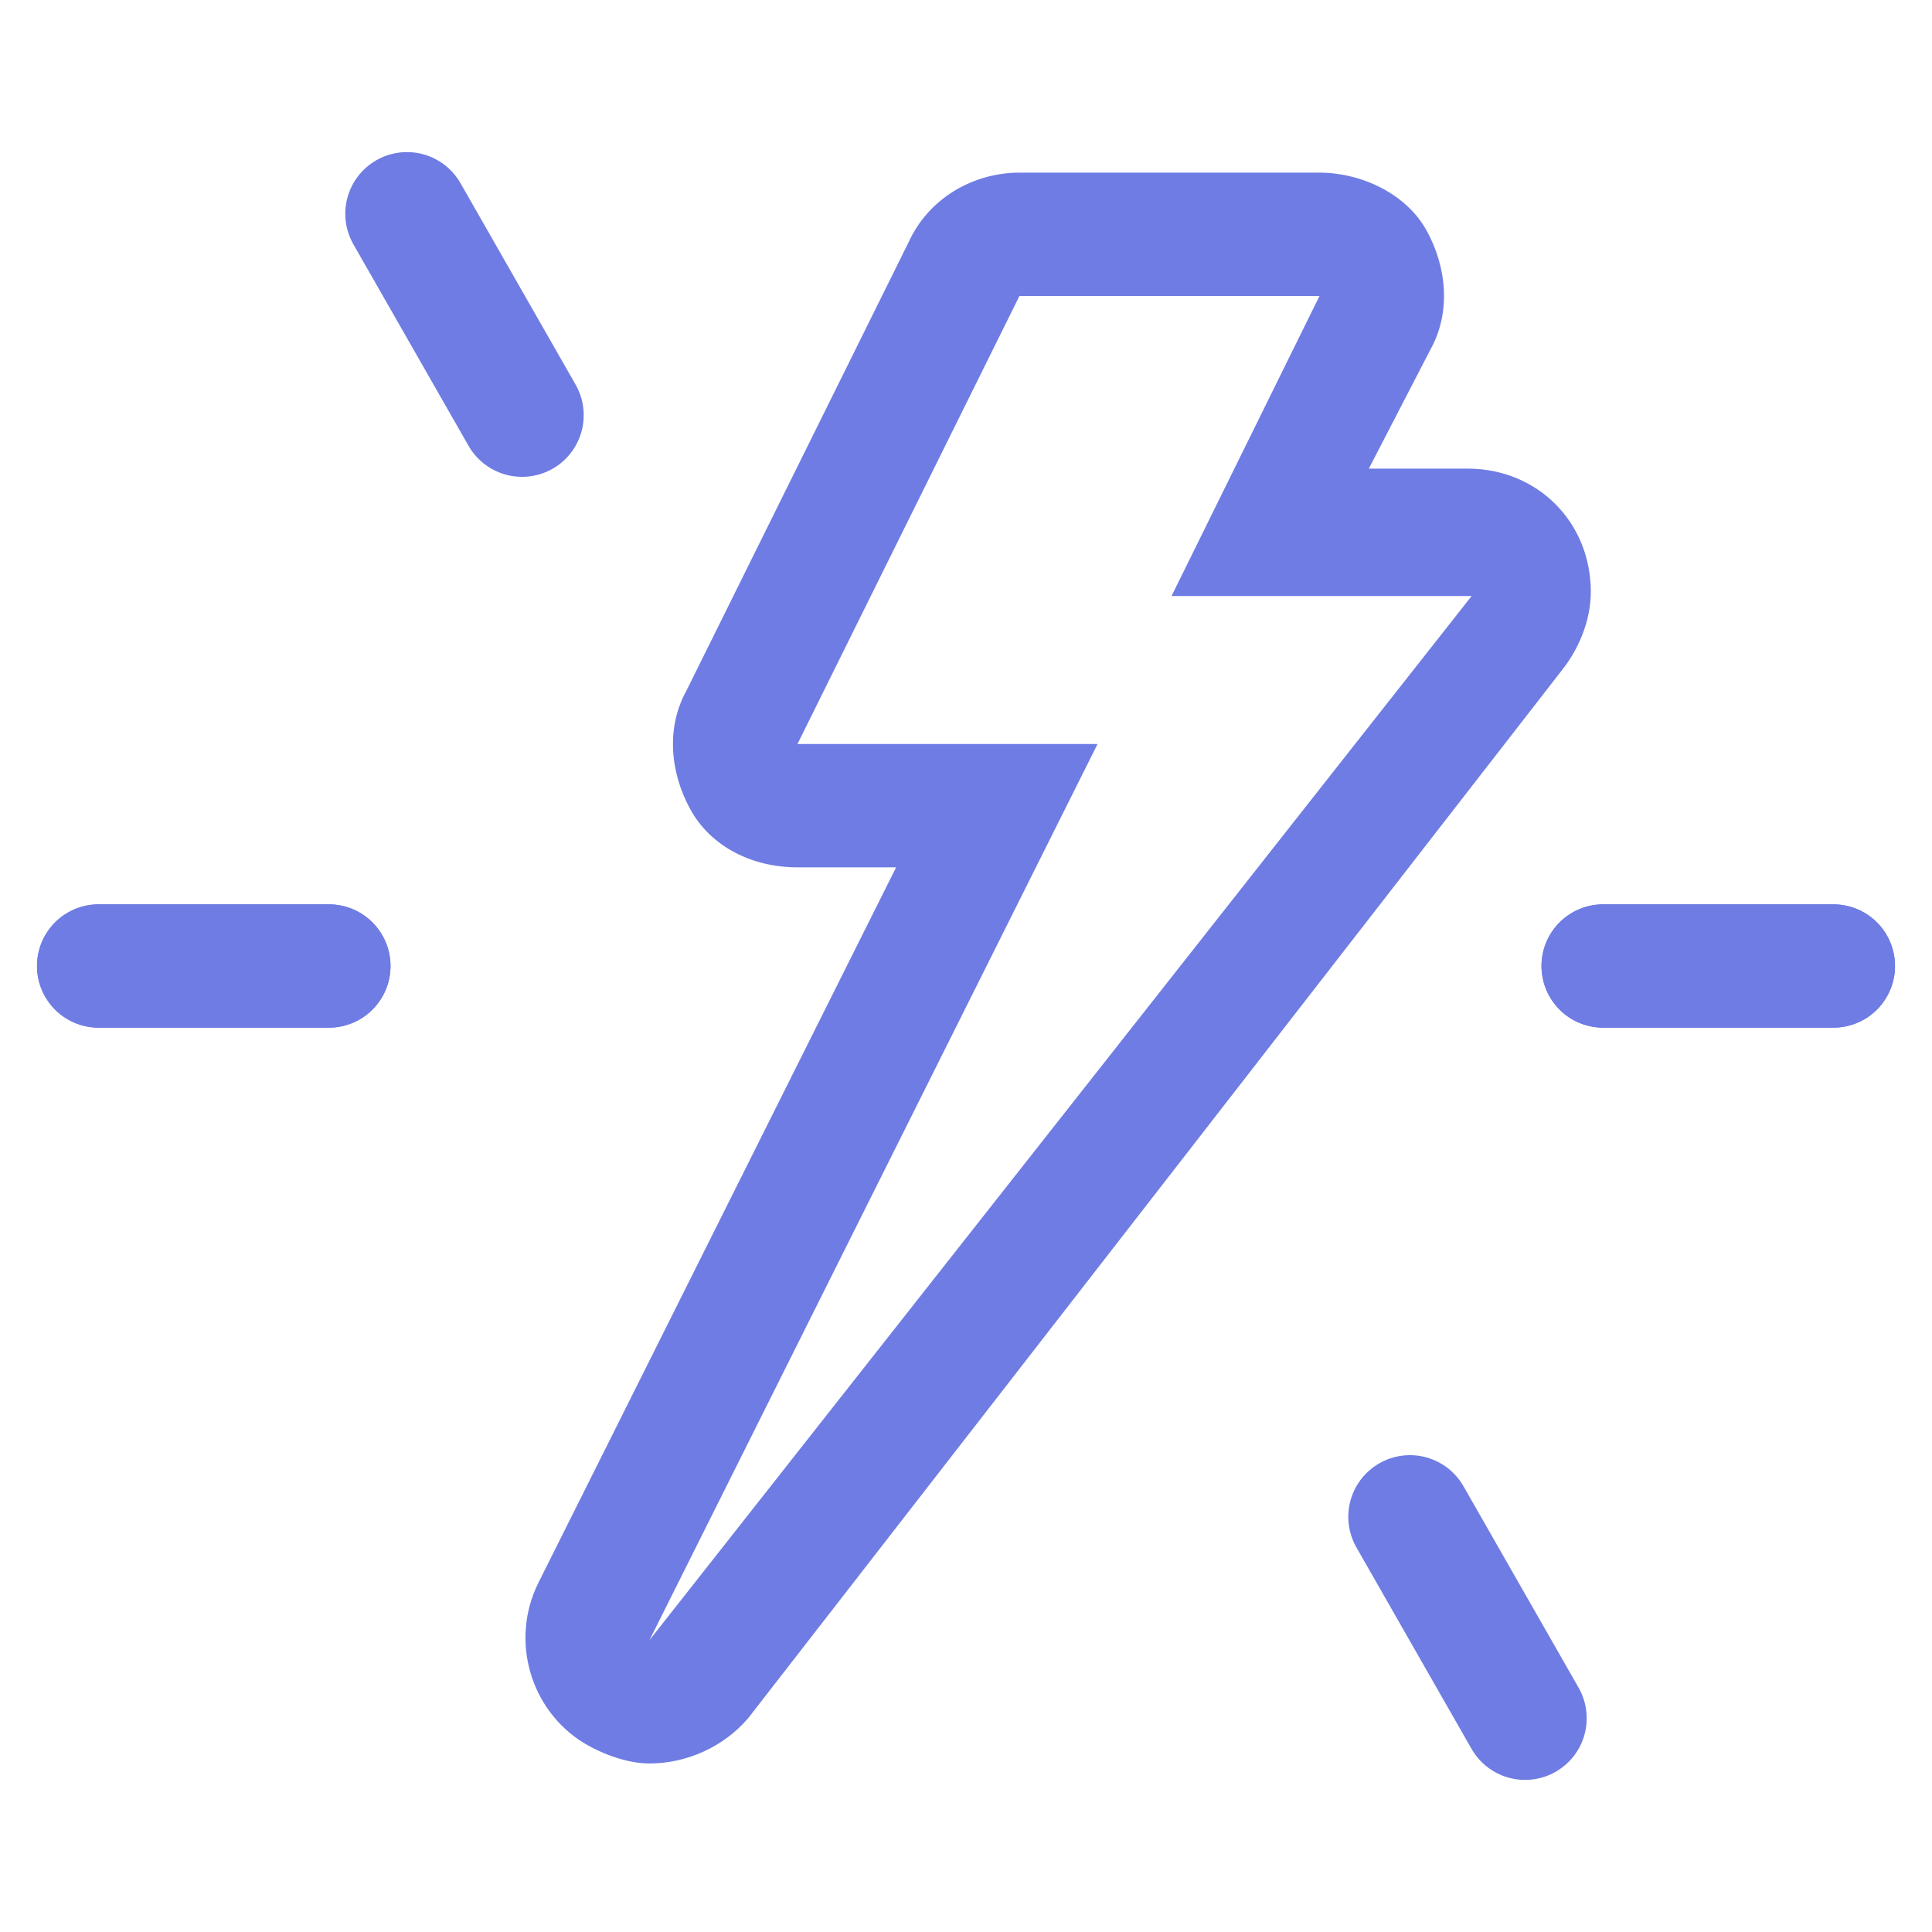
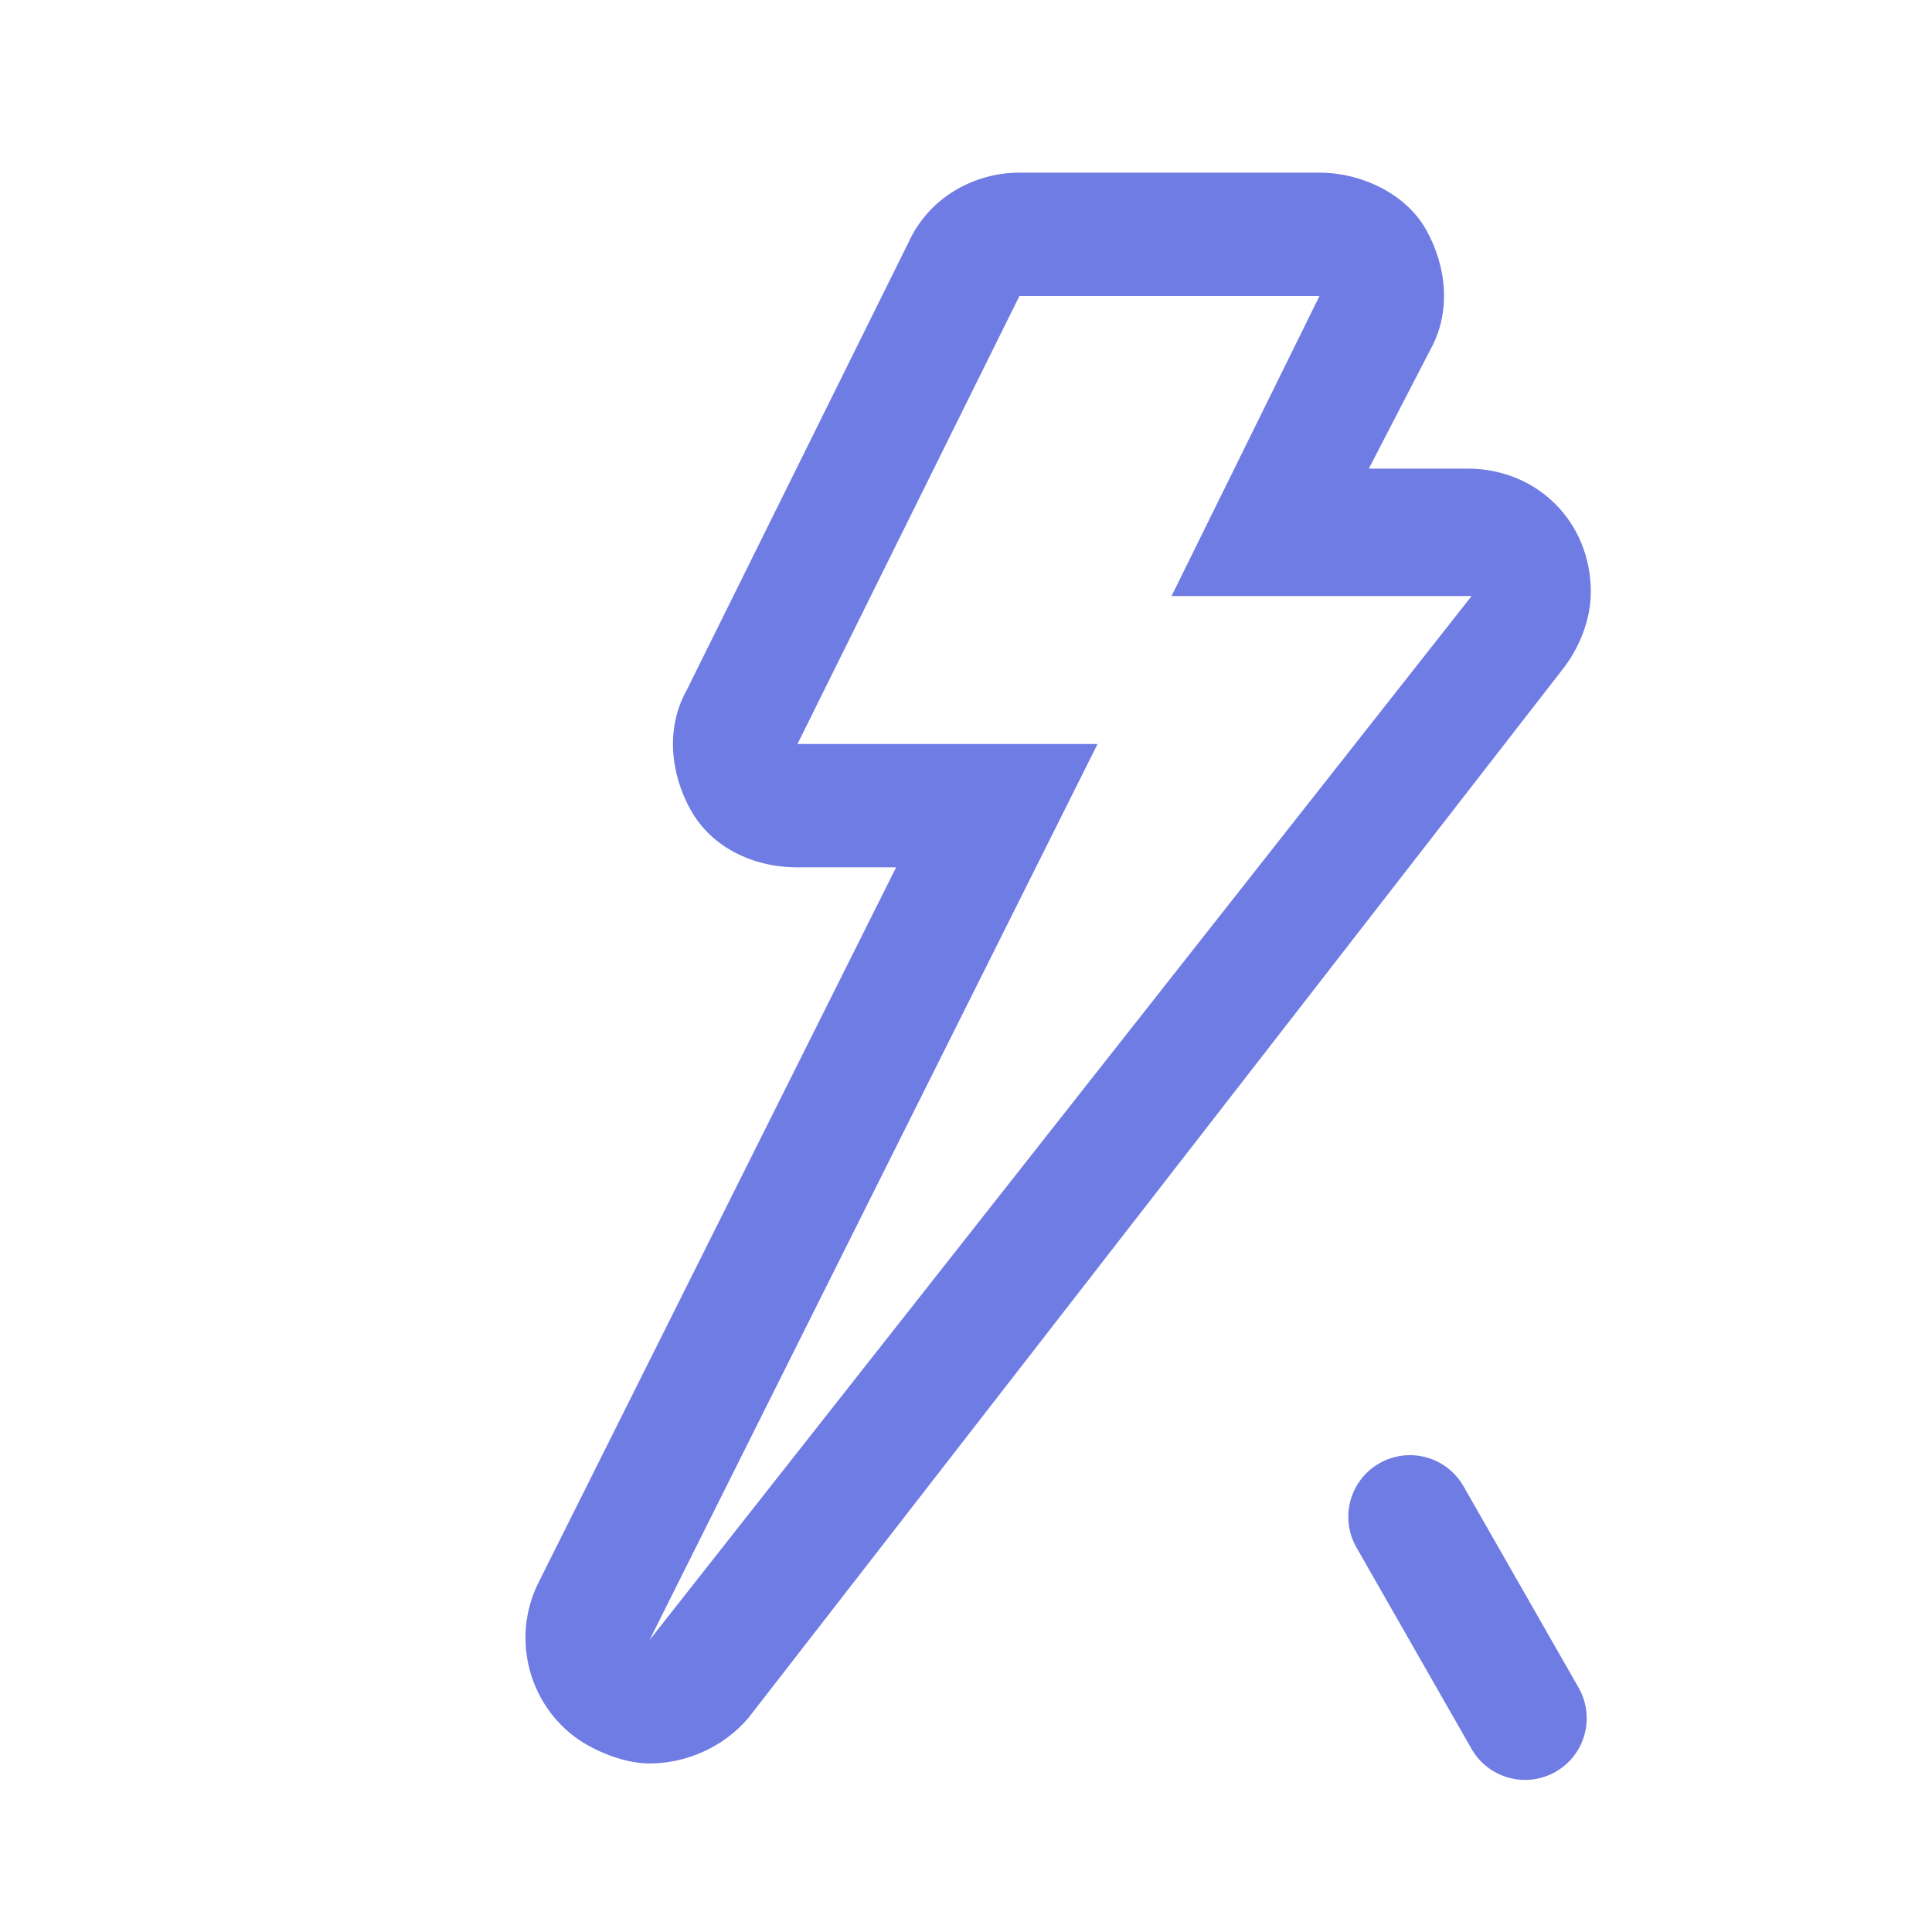
<svg xmlns="http://www.w3.org/2000/svg" version="1.1" id="Layer_1" x="0px" y="0px" viewBox="0 0 47 47" enable-background="new 0 0 47 47" xml:space="preserve">
  <g>
    <path fill="#6F7CE3" d="M32.1,7.2l-3.6,7.3h7.3l-20,25.4l10.9-21.8h-7.3l5.4-10.9L32.1,7.2 M35.7,14.4L35.7,14.4 M32.1,4.2h-7.3   c-1.1,0-2.2,0.6-2.7,1.7l-5.4,10.9c-0.5,0.9-0.4,2,0.1,2.9s1.5,1.4,2.6,1.4h2.4l-8.7,17.4c-0.7,1.4-0.2,3.1,1.1,3.9   c0.5,0.3,1.1,0.5,1.6,0.5c0.9,0,1.8-0.4,2.4-1.1L38,16.3c0.4-0.5,0.7-1.2,0.7-1.9c0-1.7-1.3-3-3-3l0,0h-2.4l1.5-2.9   c0.5-0.9,0.4-2-0.1-2.9S33.1,4.2,32.1,4.2L32.1,4.2z M32.1,10.2L32.1,10.2L32.1,10.2L32.1,10.2z" />
  </g>
  <g>
-     <line fill="none" stroke="#6F7CE3" stroke-width="3" stroke-linecap="round" stroke-linejoin="round" x1="39" y1="23.5" x2="44.6" y2="23.5" />
-   </g>
+     </g>
  <g>
-     <line fill="none" stroke="#6F7CE3" stroke-width="3" stroke-linecap="round" stroke-linejoin="round" x1="2.4" y1="23.5" x2="8" y2="23.5" />
-   </g>
+     </g>
  <g>
-     <line fill="none" stroke="#6F7CE3" stroke-width="3" stroke-linecap="round" stroke-linejoin="round" x1="39" y1="23.5" x2="44.6" y2="23.5" />
-   </g>
+     </g>
  <g>
-     <line fill="none" stroke="#6F7CE3" stroke-width="3" stroke-linecap="round" stroke-linejoin="round" x1="2.4" y1="23.5" x2="8" y2="23.5" />
-   </g>
+     </g>
  <g>
-     <line fill="none" stroke="#6F7CE3" stroke-width="3" stroke-linecap="round" stroke-linejoin="round" x1="12.7" y1="10.1" x2="9.9" y2="5.2" />
-   </g>
+     </g>
  <g>
    <line fill="none" stroke="#6F7CE3" stroke-width="3" stroke-linecap="round" stroke-linejoin="round" x1="37.1" y1="41.8" x2="34.3" y2="36.9" />
  </g>
</svg>